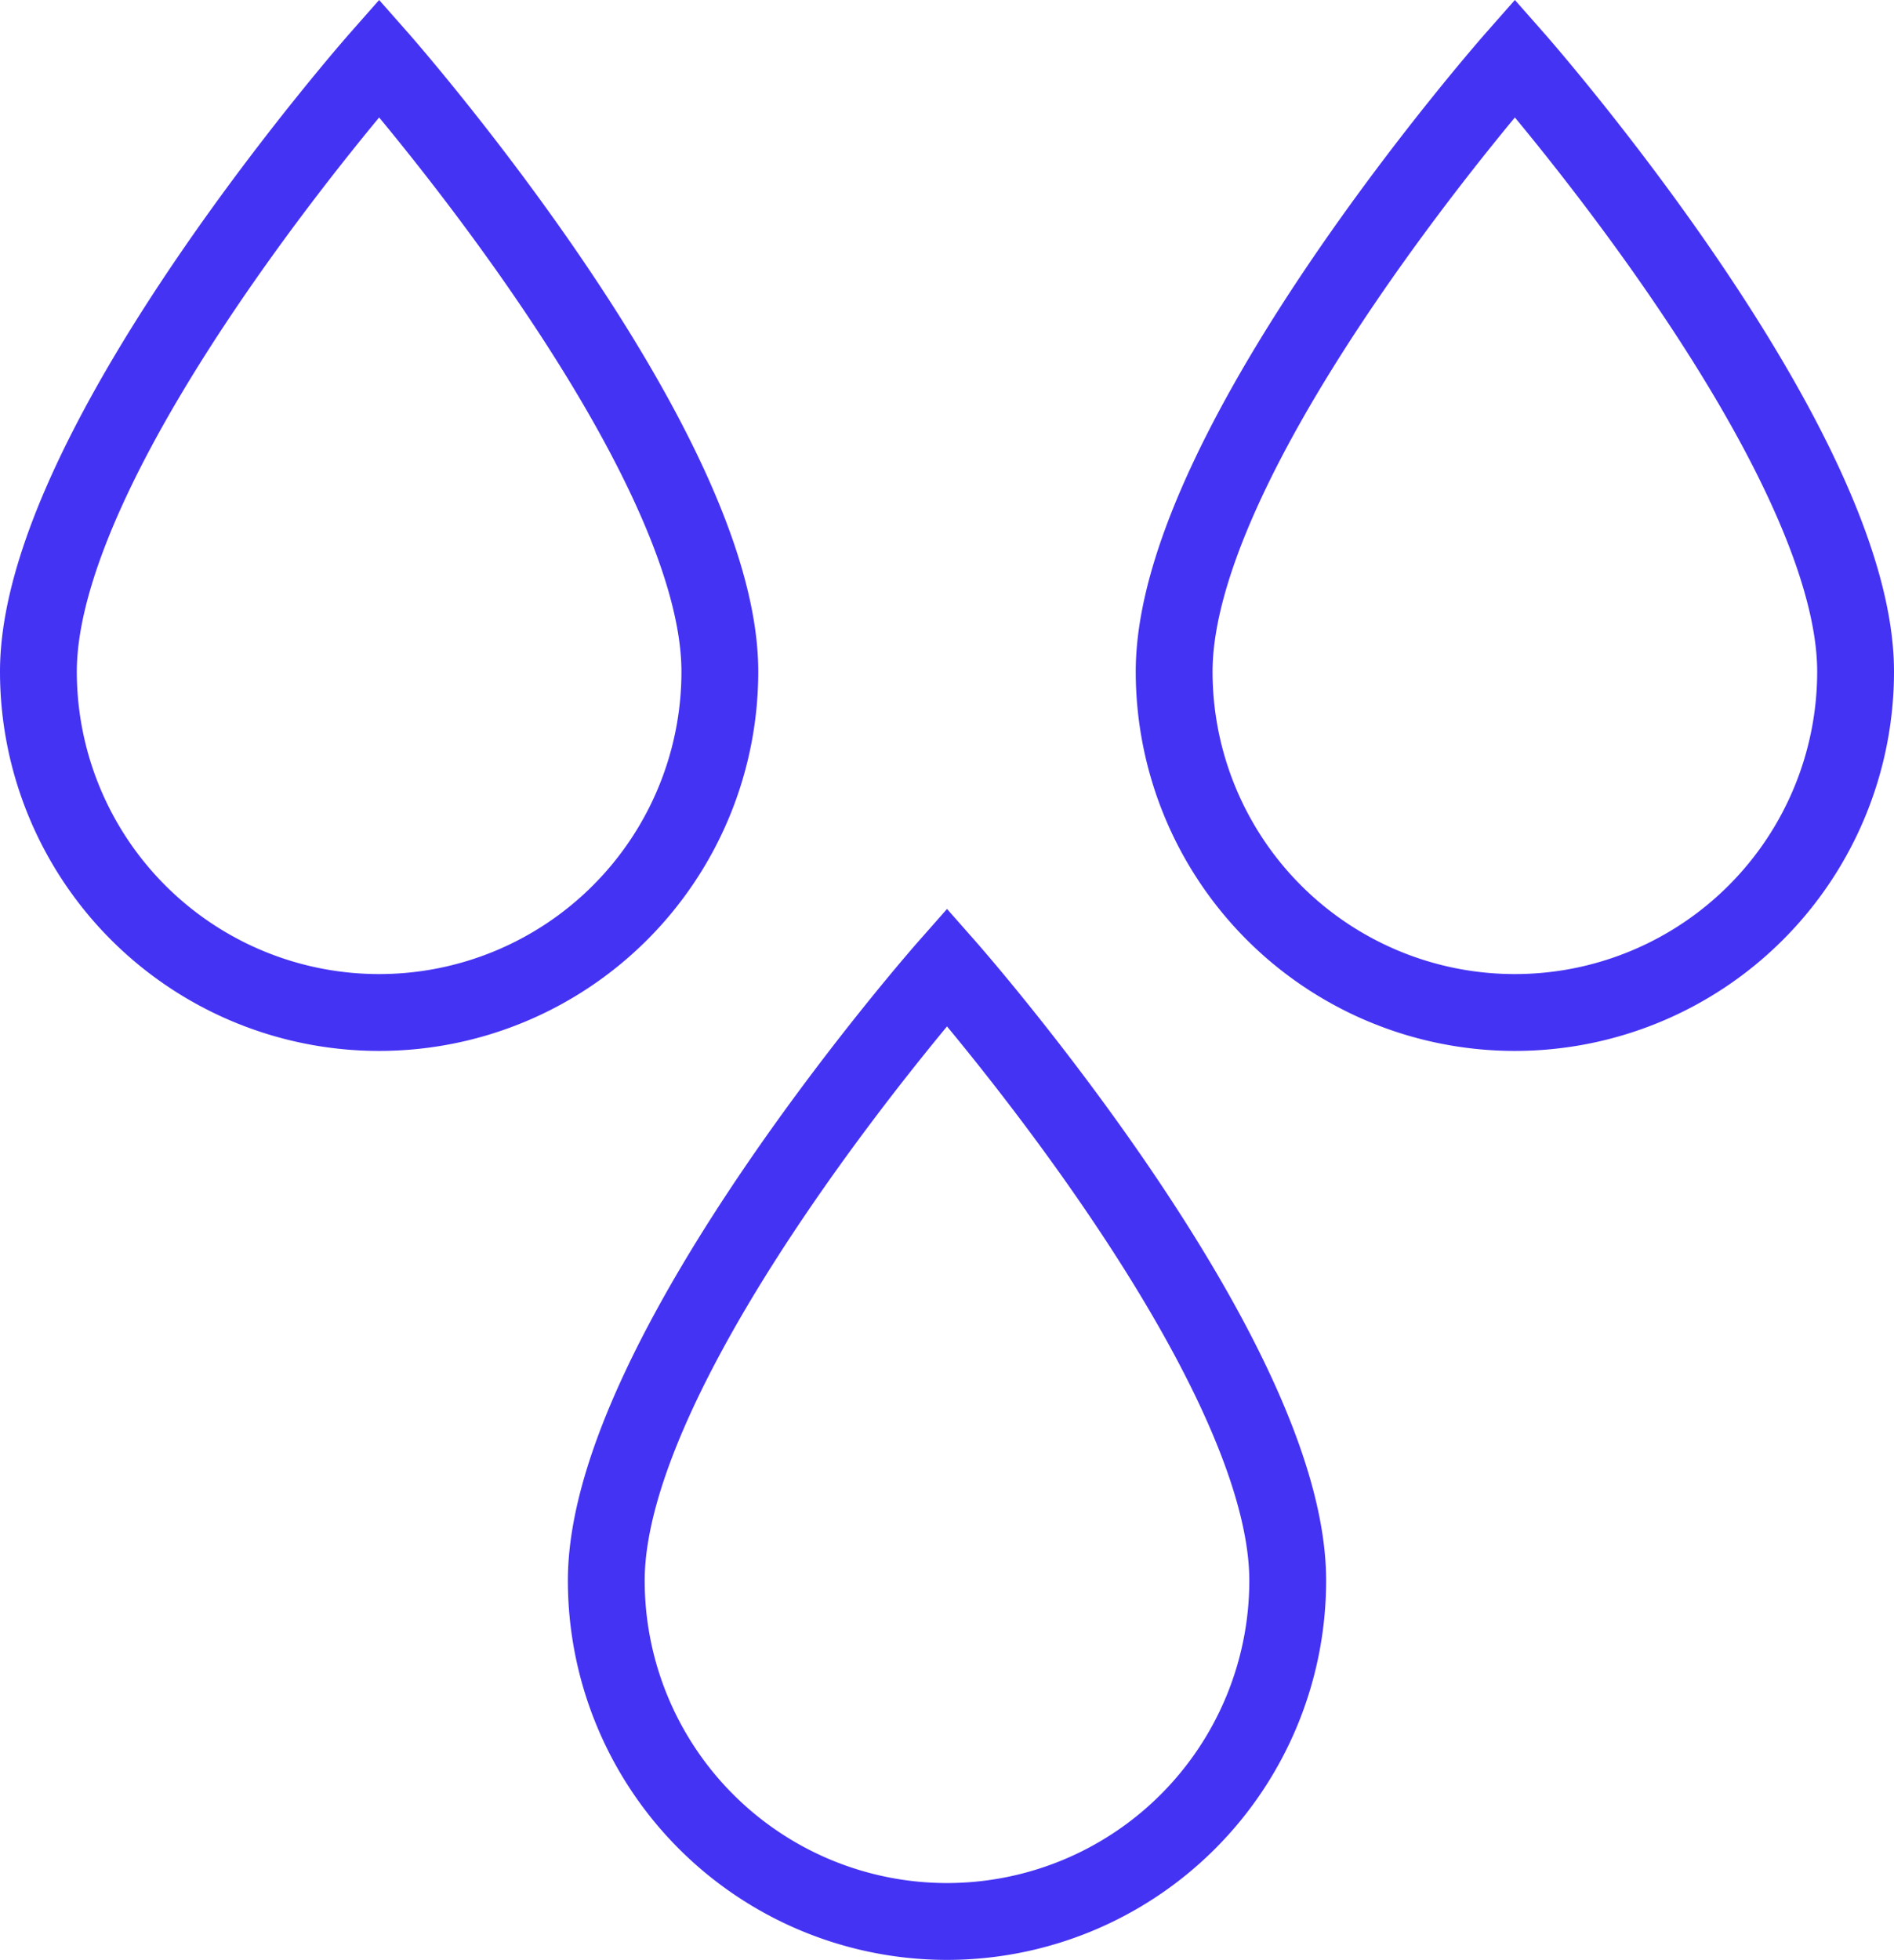
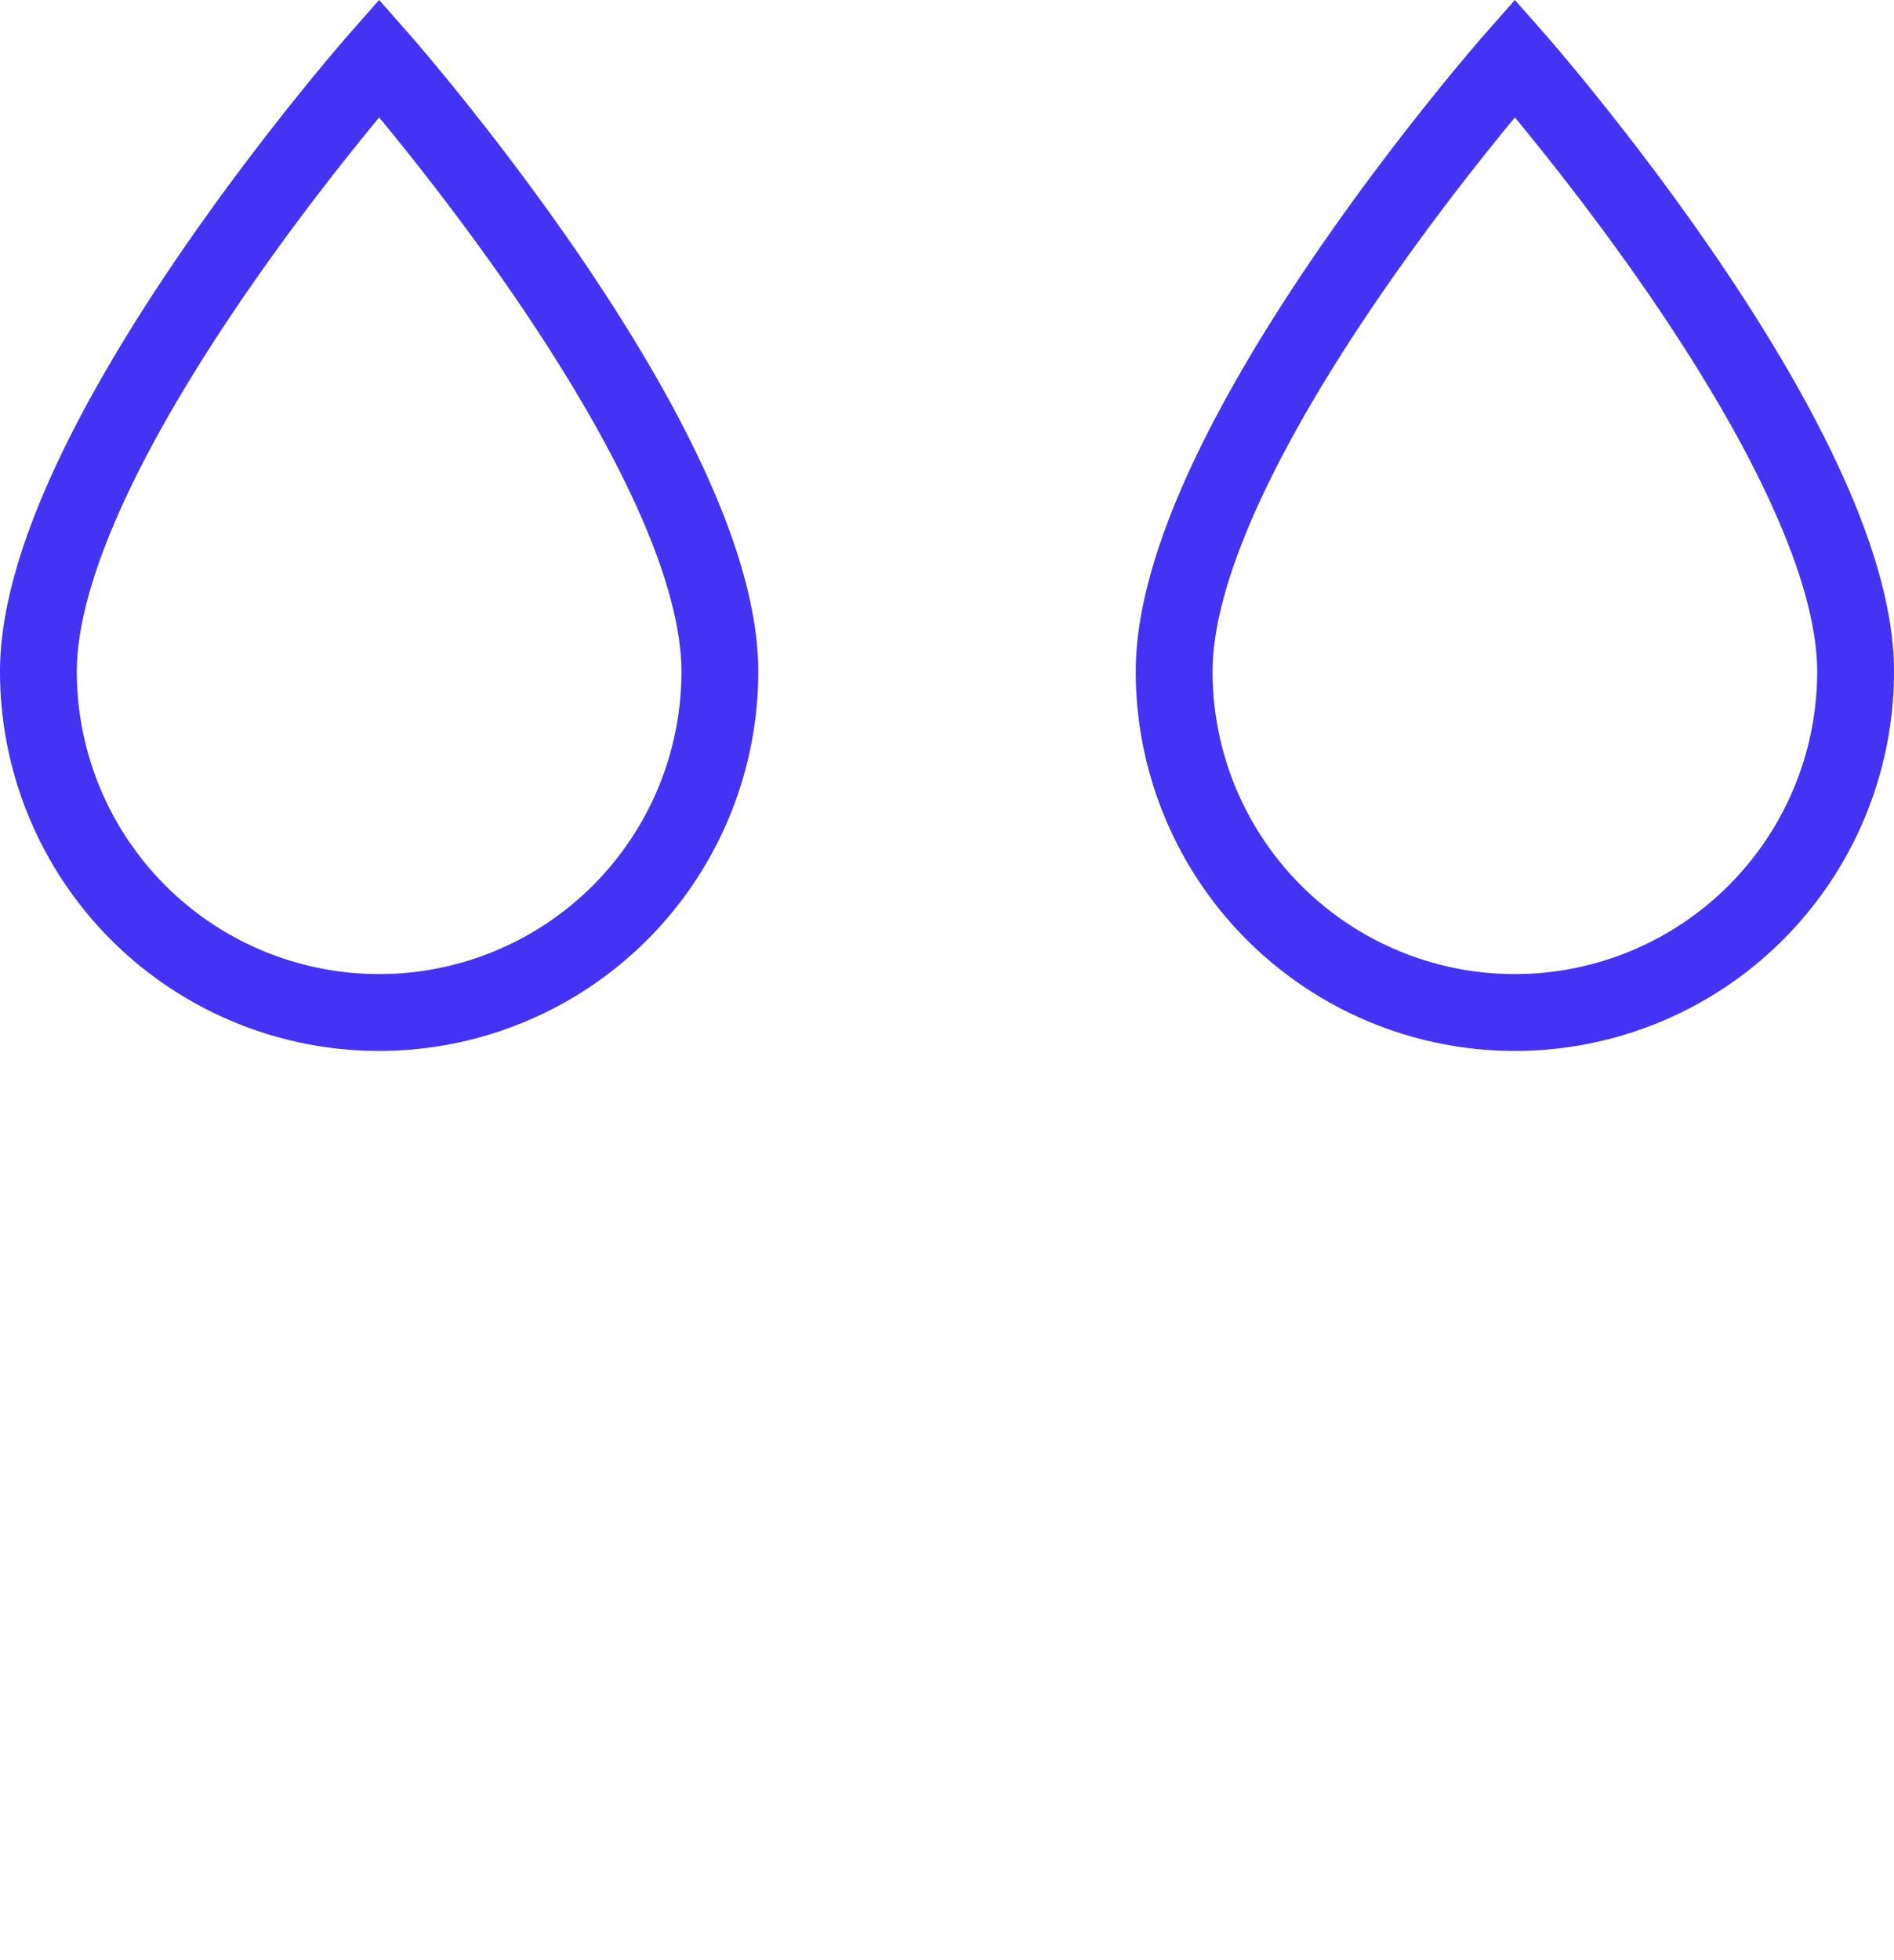
<svg xmlns="http://www.w3.org/2000/svg" width="61.639" height="63.756" viewBox="0 0 61.639 63.756">
  <g id="Group_7753" data-name="Group 7753" transform="translate(1.25 1.889)">
-     <path id="Path_9485" data-name="Path 9485" d="M20.089,42.848A11.089,11.089,0,0,1,9,31.759C9,24.367,20.089,11.8,20.089,11.8S31.177,24.367,31.177,31.759A11.089,11.089,0,0,1,20.089,42.848Z" transform="translate(9.481 17.769)" fill="none" stroke="#4533f4" stroke-width="2.5" />
    <path id="Path_9486" data-name="Path 9486" d="M15.089,34.848A11.089,11.089,0,0,1,4,23.759C4,16.367,15.089,3.8,15.089,3.8S26.177,16.367,26.177,23.759A11.089,11.089,0,0,1,15.089,34.848Z" transform="translate(-4 -3.8)" fill="none" stroke="#4533f4" stroke-width="2.5" />
-     <path id="Path_9487" data-name="Path 9487" d="M25.089,34.848A11.089,11.089,0,0,1,14,23.759C14,16.367,25.089,3.8,25.089,3.8S36.177,16.367,36.177,23.759A11.089,11.089,0,0,1,25.089,34.848Z" transform="translate(22.962 -3.8)" fill="none" stroke="#4533f4" stroke-width="2.5" />
+     <path id="Path_9487" data-name="Path 9487" d="M25.089,34.848A11.089,11.089,0,0,1,14,23.759C14,16.367,25.089,3.8,25.089,3.8S36.177,16.367,36.177,23.759A11.089,11.089,0,0,1,25.089,34.848" transform="translate(22.962 -3.8)" fill="none" stroke="#4533f4" stroke-width="2.5" />
  </g>
</svg>